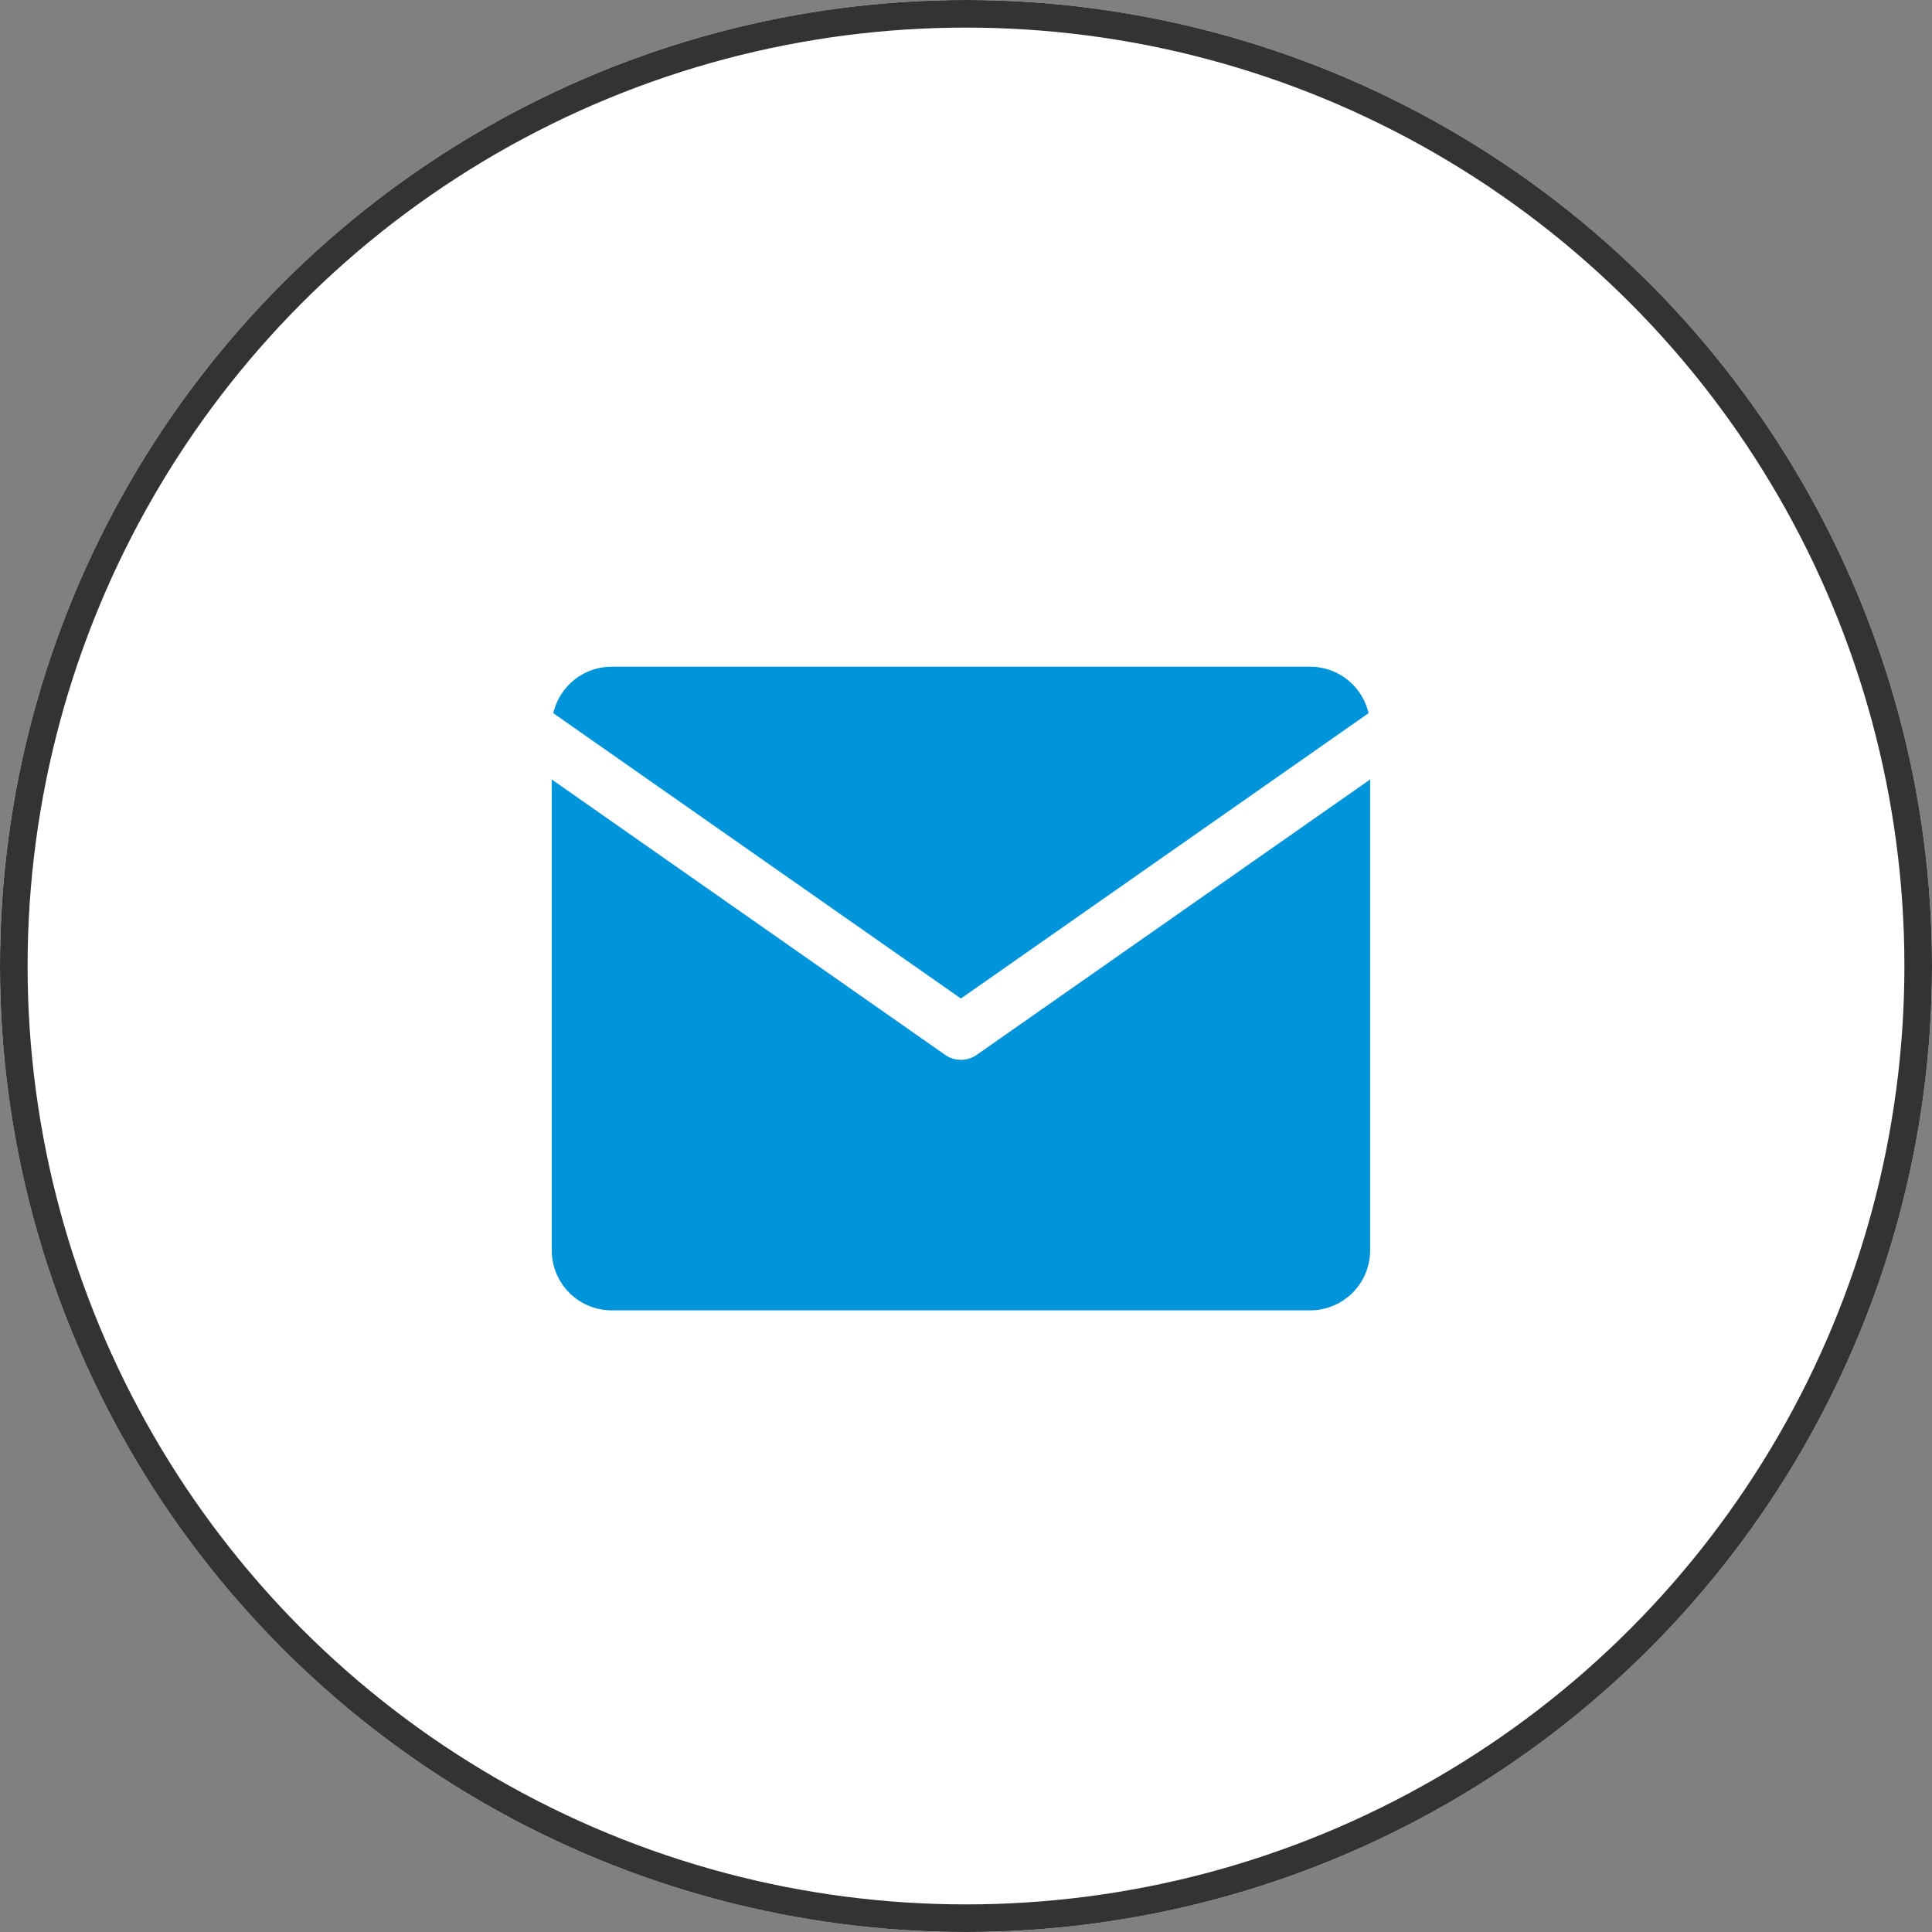
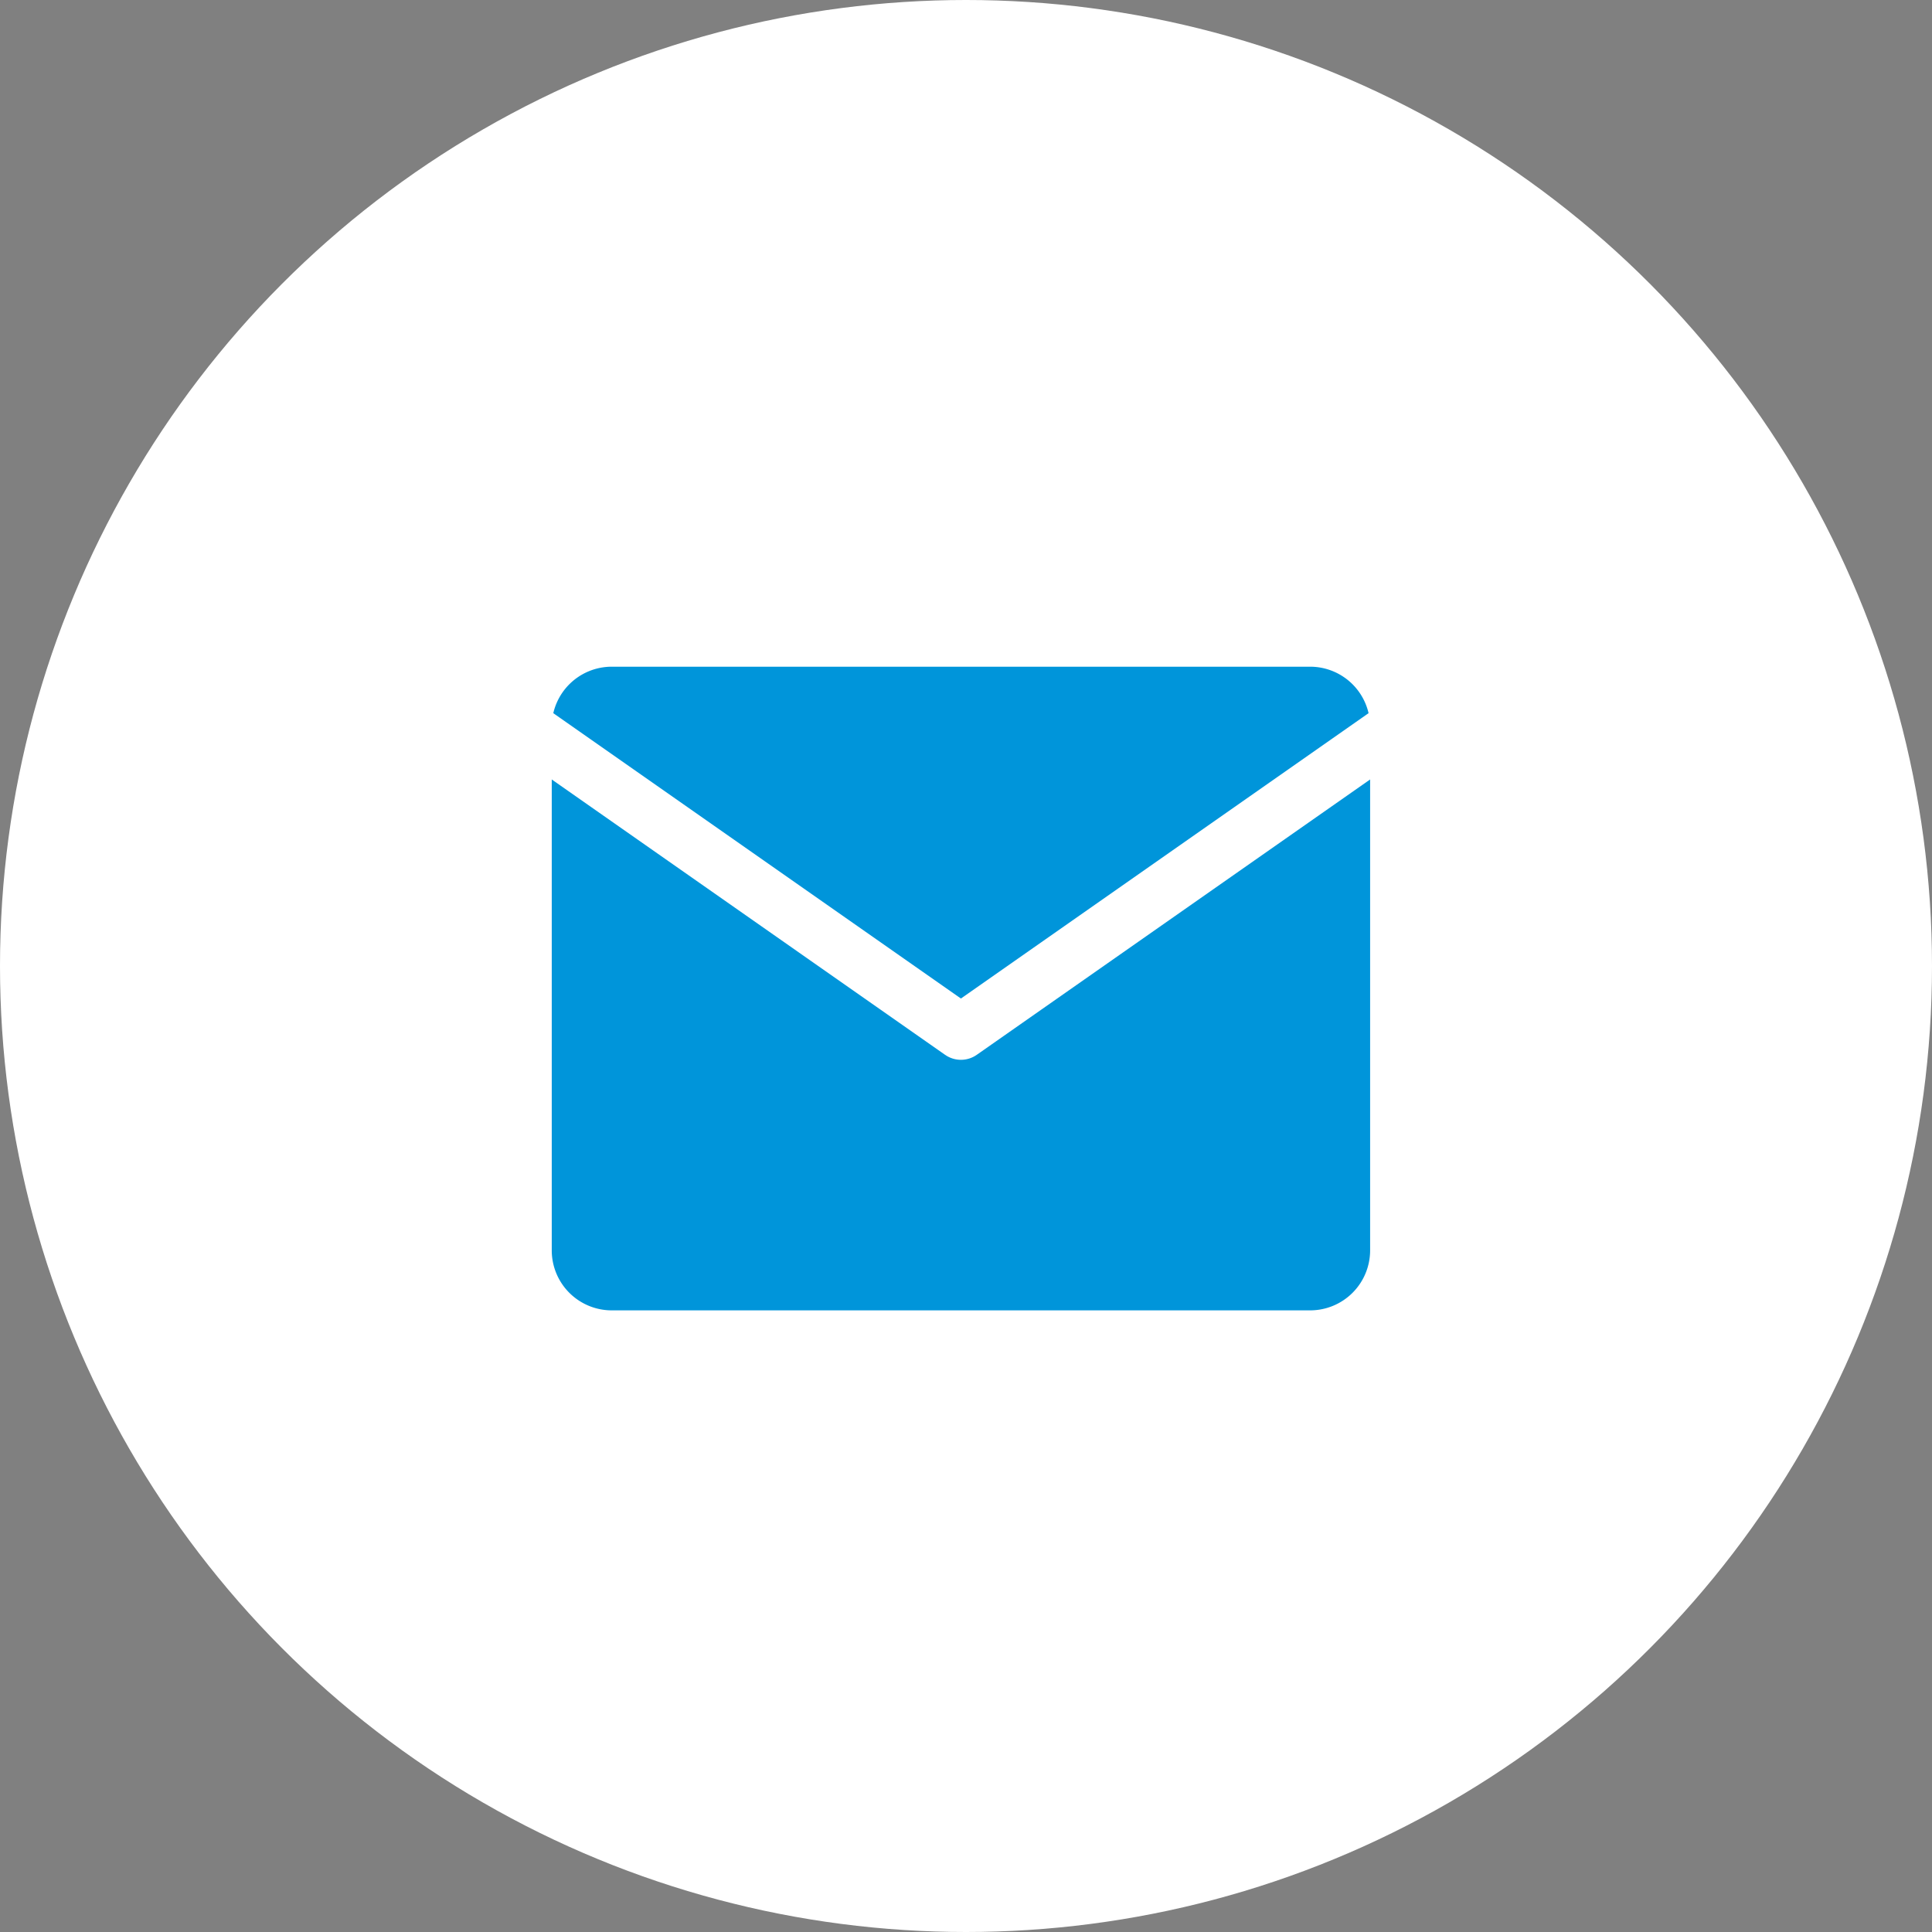
<svg xmlns="http://www.w3.org/2000/svg" id="グループ_1351" data-name="グループ 1351" width="70" height="70" viewBox="0 0 70 70">
  <rect x="0" y="0" width="70" height="70" fill="#808080" stroke="none" />
  <g id="楕円形_30" data-name="楕円形 30" fill="#fff" stroke="#333" stroke-width="1">
    <circle cx="35" cy="35" r="35" stroke="none" />
-     <circle cx="35" cy="35" r="34.5" fill="none" />
  </g>
  <g id="Icon_feather-mail" data-name="Icon feather-mail" transform="translate(18.991 23.156)">
    <path id="パス_5895" data-name="パス 5895" d="M6.165,6H31.486a3.174,3.174,0,0,1,3.165,3.165V28.156a3.174,3.174,0,0,1-3.165,3.165H6.165A3.174,3.174,0,0,1,3,28.156V9.165A3.174,3.174,0,0,1,6.165,6Z" transform="translate(-3 -6)" fill="#0095da" stroke="#fff" stroke-linecap="round" stroke-linejoin="round" stroke-width="2" />
    <path id="パス_5896" data-name="パス 5896" d="M34.651,9,18.825,20.078,3,9" transform="translate(-3 -5.835)" fill="#0095da" stroke="#fff" stroke-linecap="round" stroke-linejoin="round" stroke-width="2" />
  </g>
</svg>